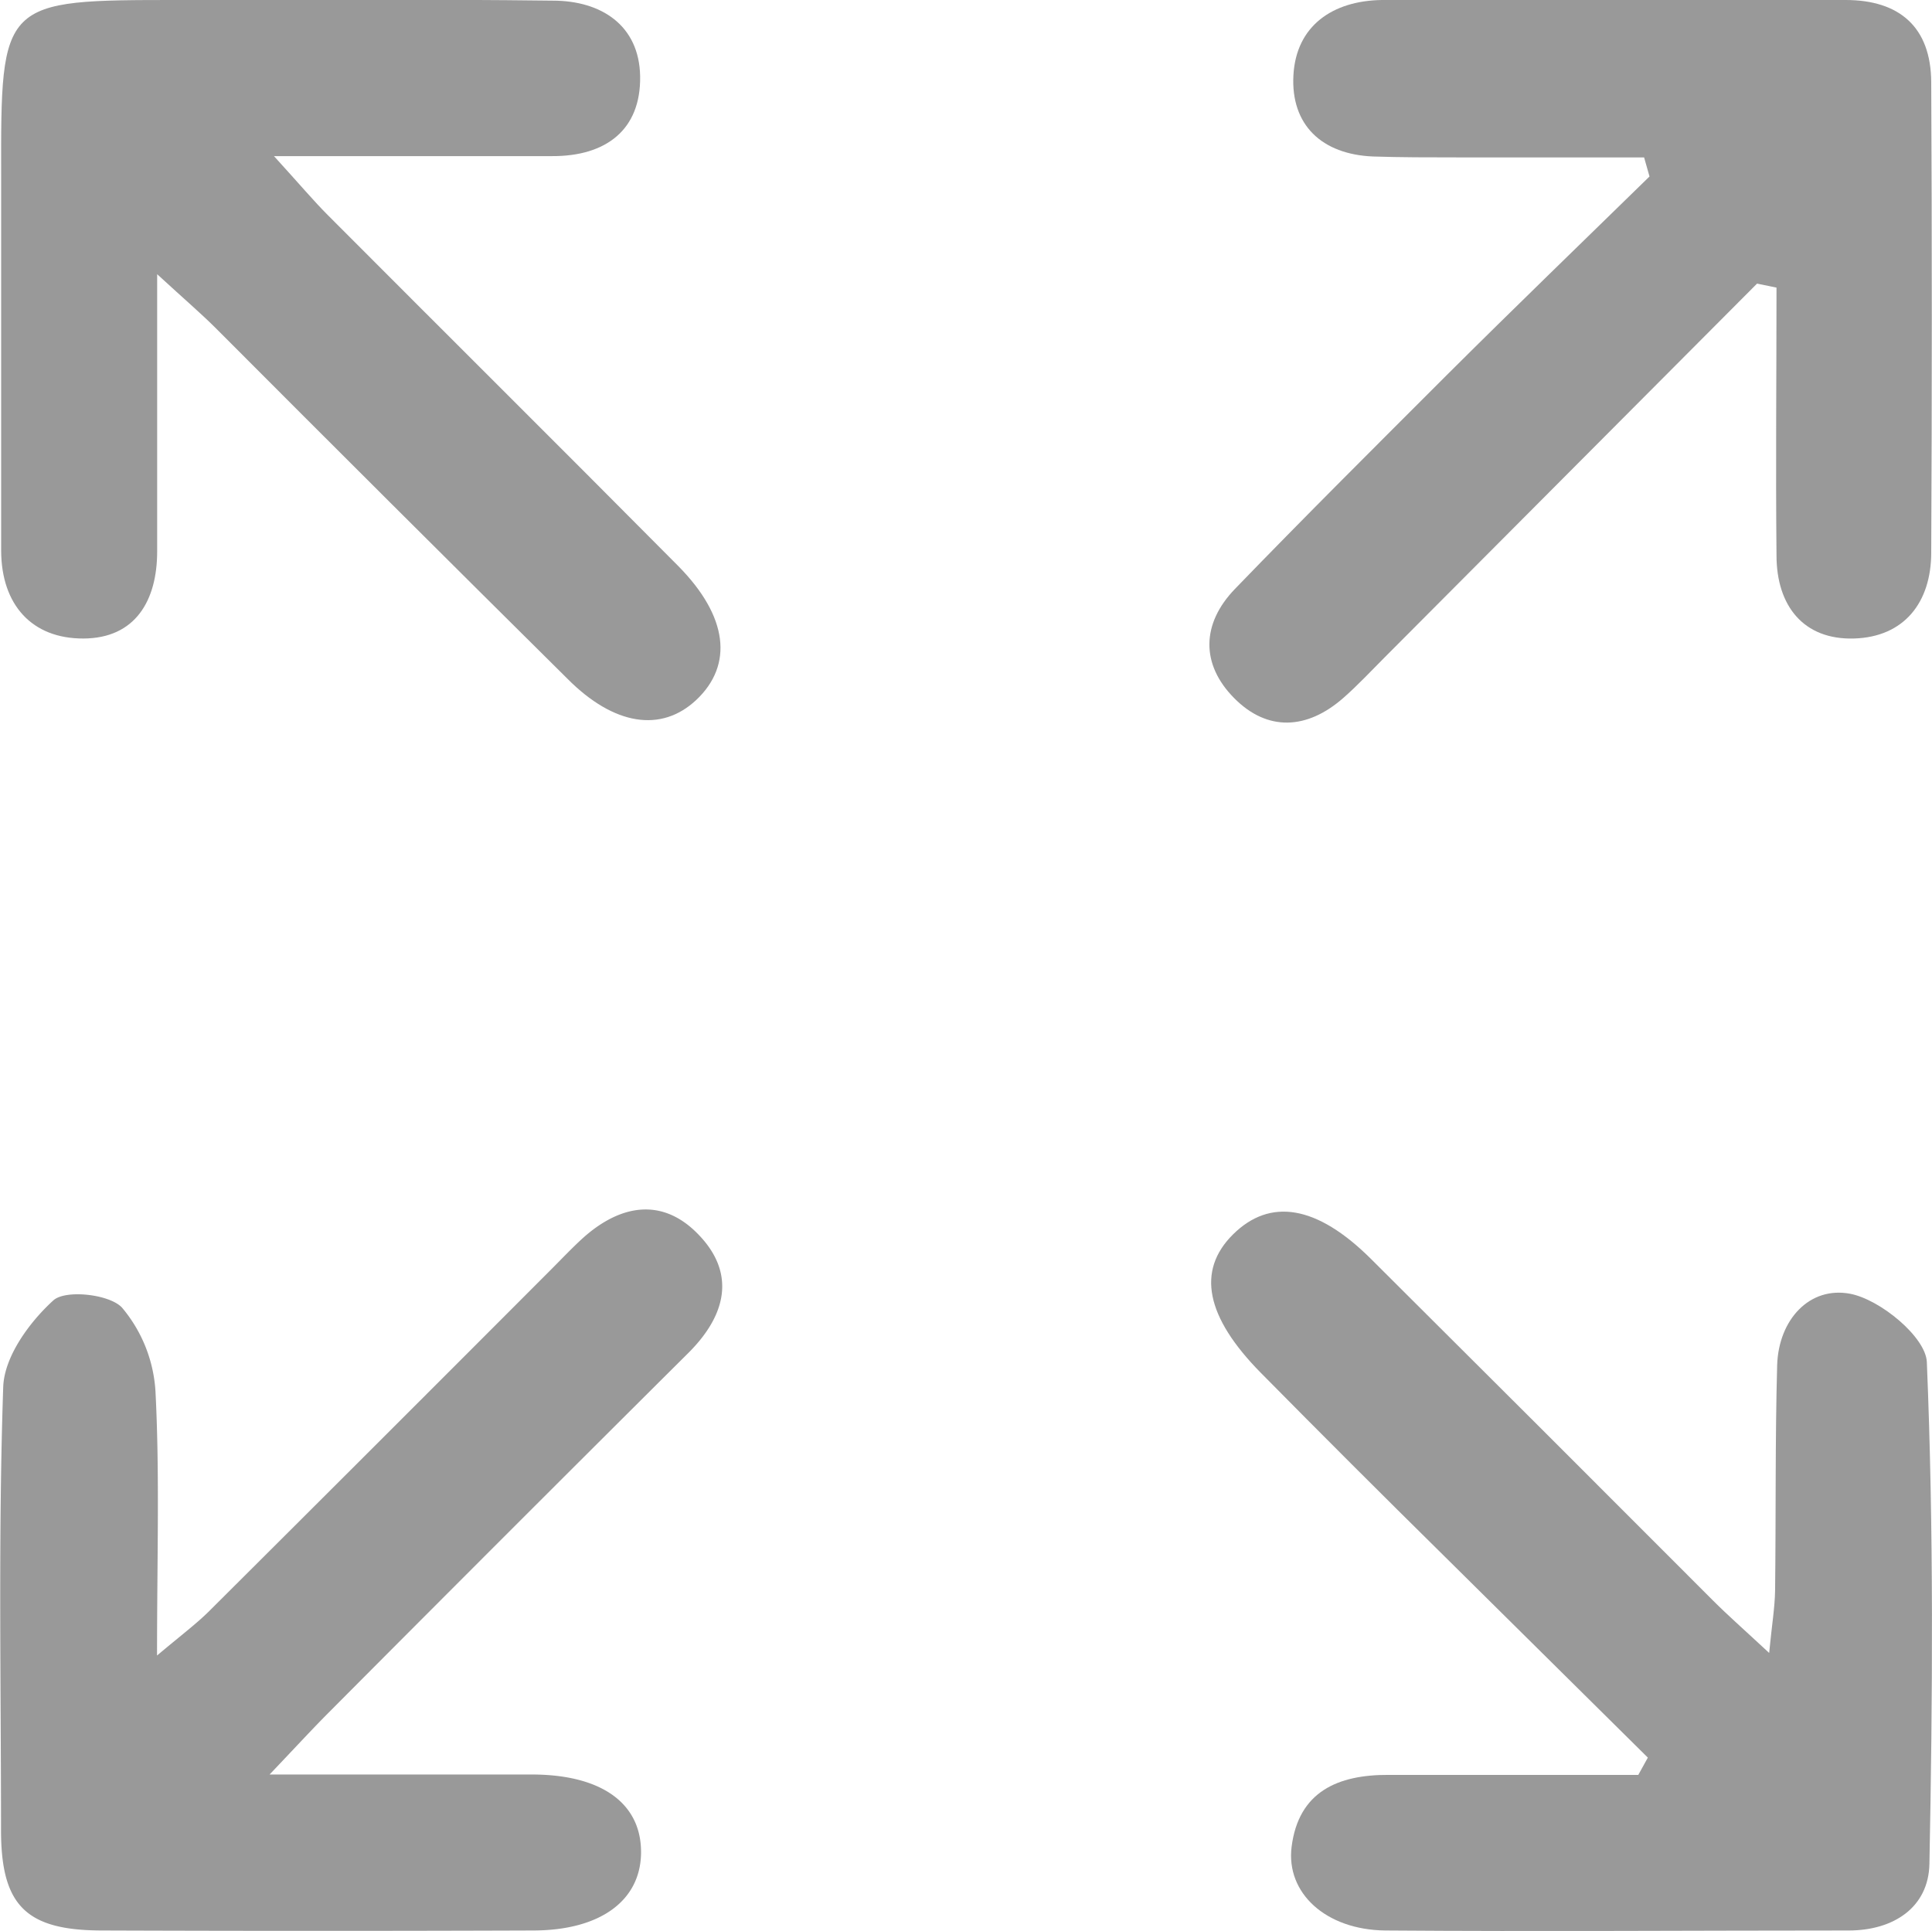
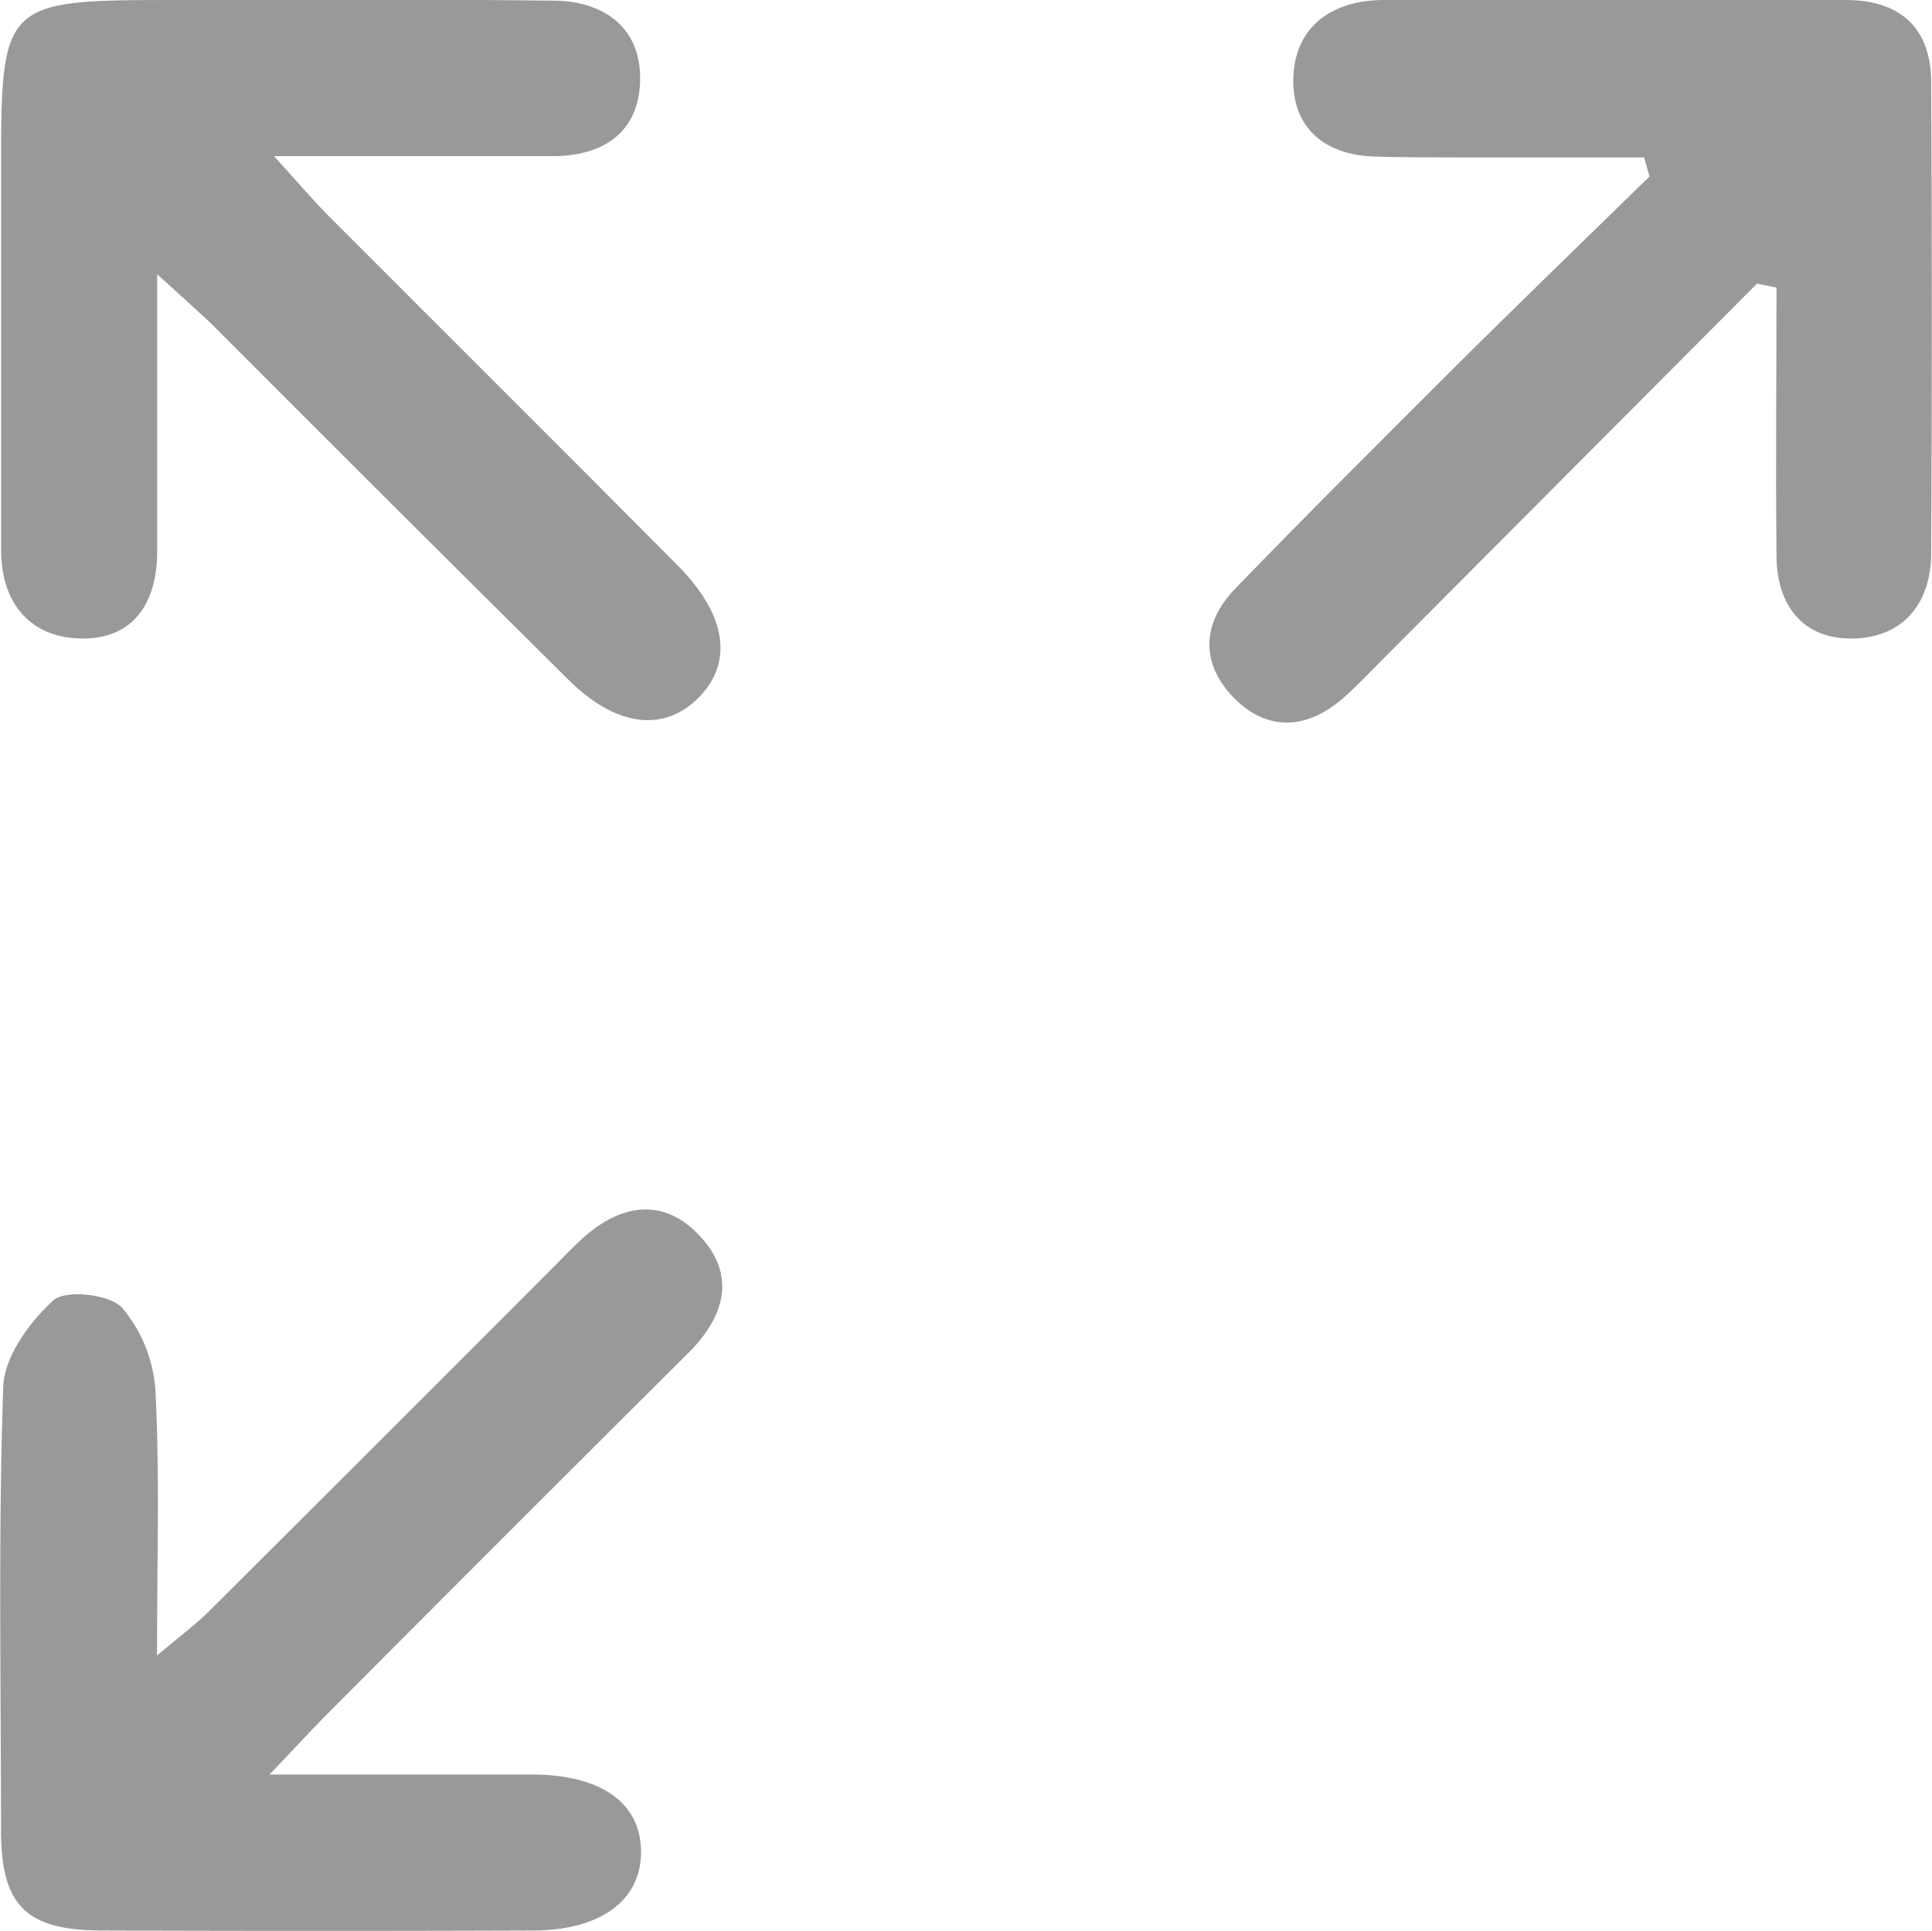
<svg xmlns="http://www.w3.org/2000/svg" viewBox="0 0 149.85 149.79">
  <defs>
    <style>.cls-1{fill:#999;}</style>
  </defs>
  <title>展开</title>
  <g id="图层_2" data-name="图层 2">
    <g id="图层_1-2" data-name="图层 1">
      <path class="cls-1" d="M12.19,21.27c0,6,0,10.75,0,15.5,0,2,0,4,0,6,0,3.83-1.7,6.74-5.71,6.76S.11,46.91.09,42.74c0-9.66,0-19.31,0-29C.06,0,.06,0,13.88,0c9.65,0,19.31-.07,29,.05,3.75,0,6.7,1.91,6.77,5.86.07,4.15-2.64,6.22-6.83,6.2-2.66,0-5.33,0-8,0H21.25c2.05,2.25,3.07,3.47,4.19,4.59,9.05,9.08,18.14,18.11,27.17,27.21C56.46,47.81,56.9,51.57,54,54.3c-2.7,2.53-6.37,2-10-1.66Q30.32,39.08,16.75,25.47C15.62,24.34,14.41,23.31,12.19,21.27Z" />
      <path class="cls-1" d="M136.28,22l-28.89,29c-1.06,1.06-2.08,2.16-3.21,3.15-2.8,2.45-5.87,2.62-8.46,0s-2.54-5.76.06-8.46c5.43-5.62,11-11.16,16.52-16.68,5.17-5.15,10.42-10.22,15.64-15.32l-.42-1.48H113c-2.16,0-4.33,0-6.49-.07-4-.16-6.4-2.46-6.19-6.3S103.36.06,107.17,0c8.17,0,16.33,0,24.49,0,3.83,0,7.66,0,11.49,0,4.16,0,6.62,2.09,6.64,6.38q.09,18.24,0,36.48c0,3.87-2.1,6.56-6,6.67s-6-2.53-6-6.45c-.07-6.92,0-13.85,0-20.77Z" />
      <path class="cls-1" d="M20.91,137.65c7.79,0,14.05,0,20.32,0,5.51,0,8.57,2.3,8.49,6.16-.08,3.64-3.17,5.92-8.32,5.94q-16.74.06-33.47,0c-5.9,0-7.83-1.93-7.85-7.7,0-11.49-.22-23,.17-34.46.08-2.34,2-5,3.89-6.72.94-.85,4.35-.48,5.32.56a11.1,11.1,0,0,1,2.6,6.52c.33,6.42.12,12.86.12,20.47,2-1.68,3.1-2.5,4.07-3.47q13.28-13.23,26.51-26.49c.82-.82,1.62-1.67,2.48-2.45,2.88-2.57,6.11-3.14,8.89-.29,3,3.06,2.17,6.32-.72,9.21q-14,13.93-27.91,27.91C24.34,134,23.23,135.21,20.91,137.65Z" />
-       <path class="cls-1" d="M127.81,136.34q-7.95-7.86-15.89-15.73-7.1-7-14.13-14.12c-4.26-4.32-5-7.92-2.15-10.74s6.47-2.31,10.72,1.93q13.27,13.21,26.5,26.47c1.16,1.16,2.39,2.24,4.36,4.07.21-2.18.44-3.51.46-4.85.07-5.82,0-11.65.16-17.47.11-3.54,2.52-6.14,5.67-5.54,2.33.45,5.86,3.36,5.94,5.3.54,13,.45,26,.2,38.93-.07,3.37-2.78,5.16-6.26,5.16-12,0-24,.09-35.95,0-4.6-.05-7.71-2.9-7.26-6.49.54-4.29,3.6-5.6,7.53-5.58,6.46,0,12.91,0,19.36,0Z" />
    </g>
  </g>
</svg>